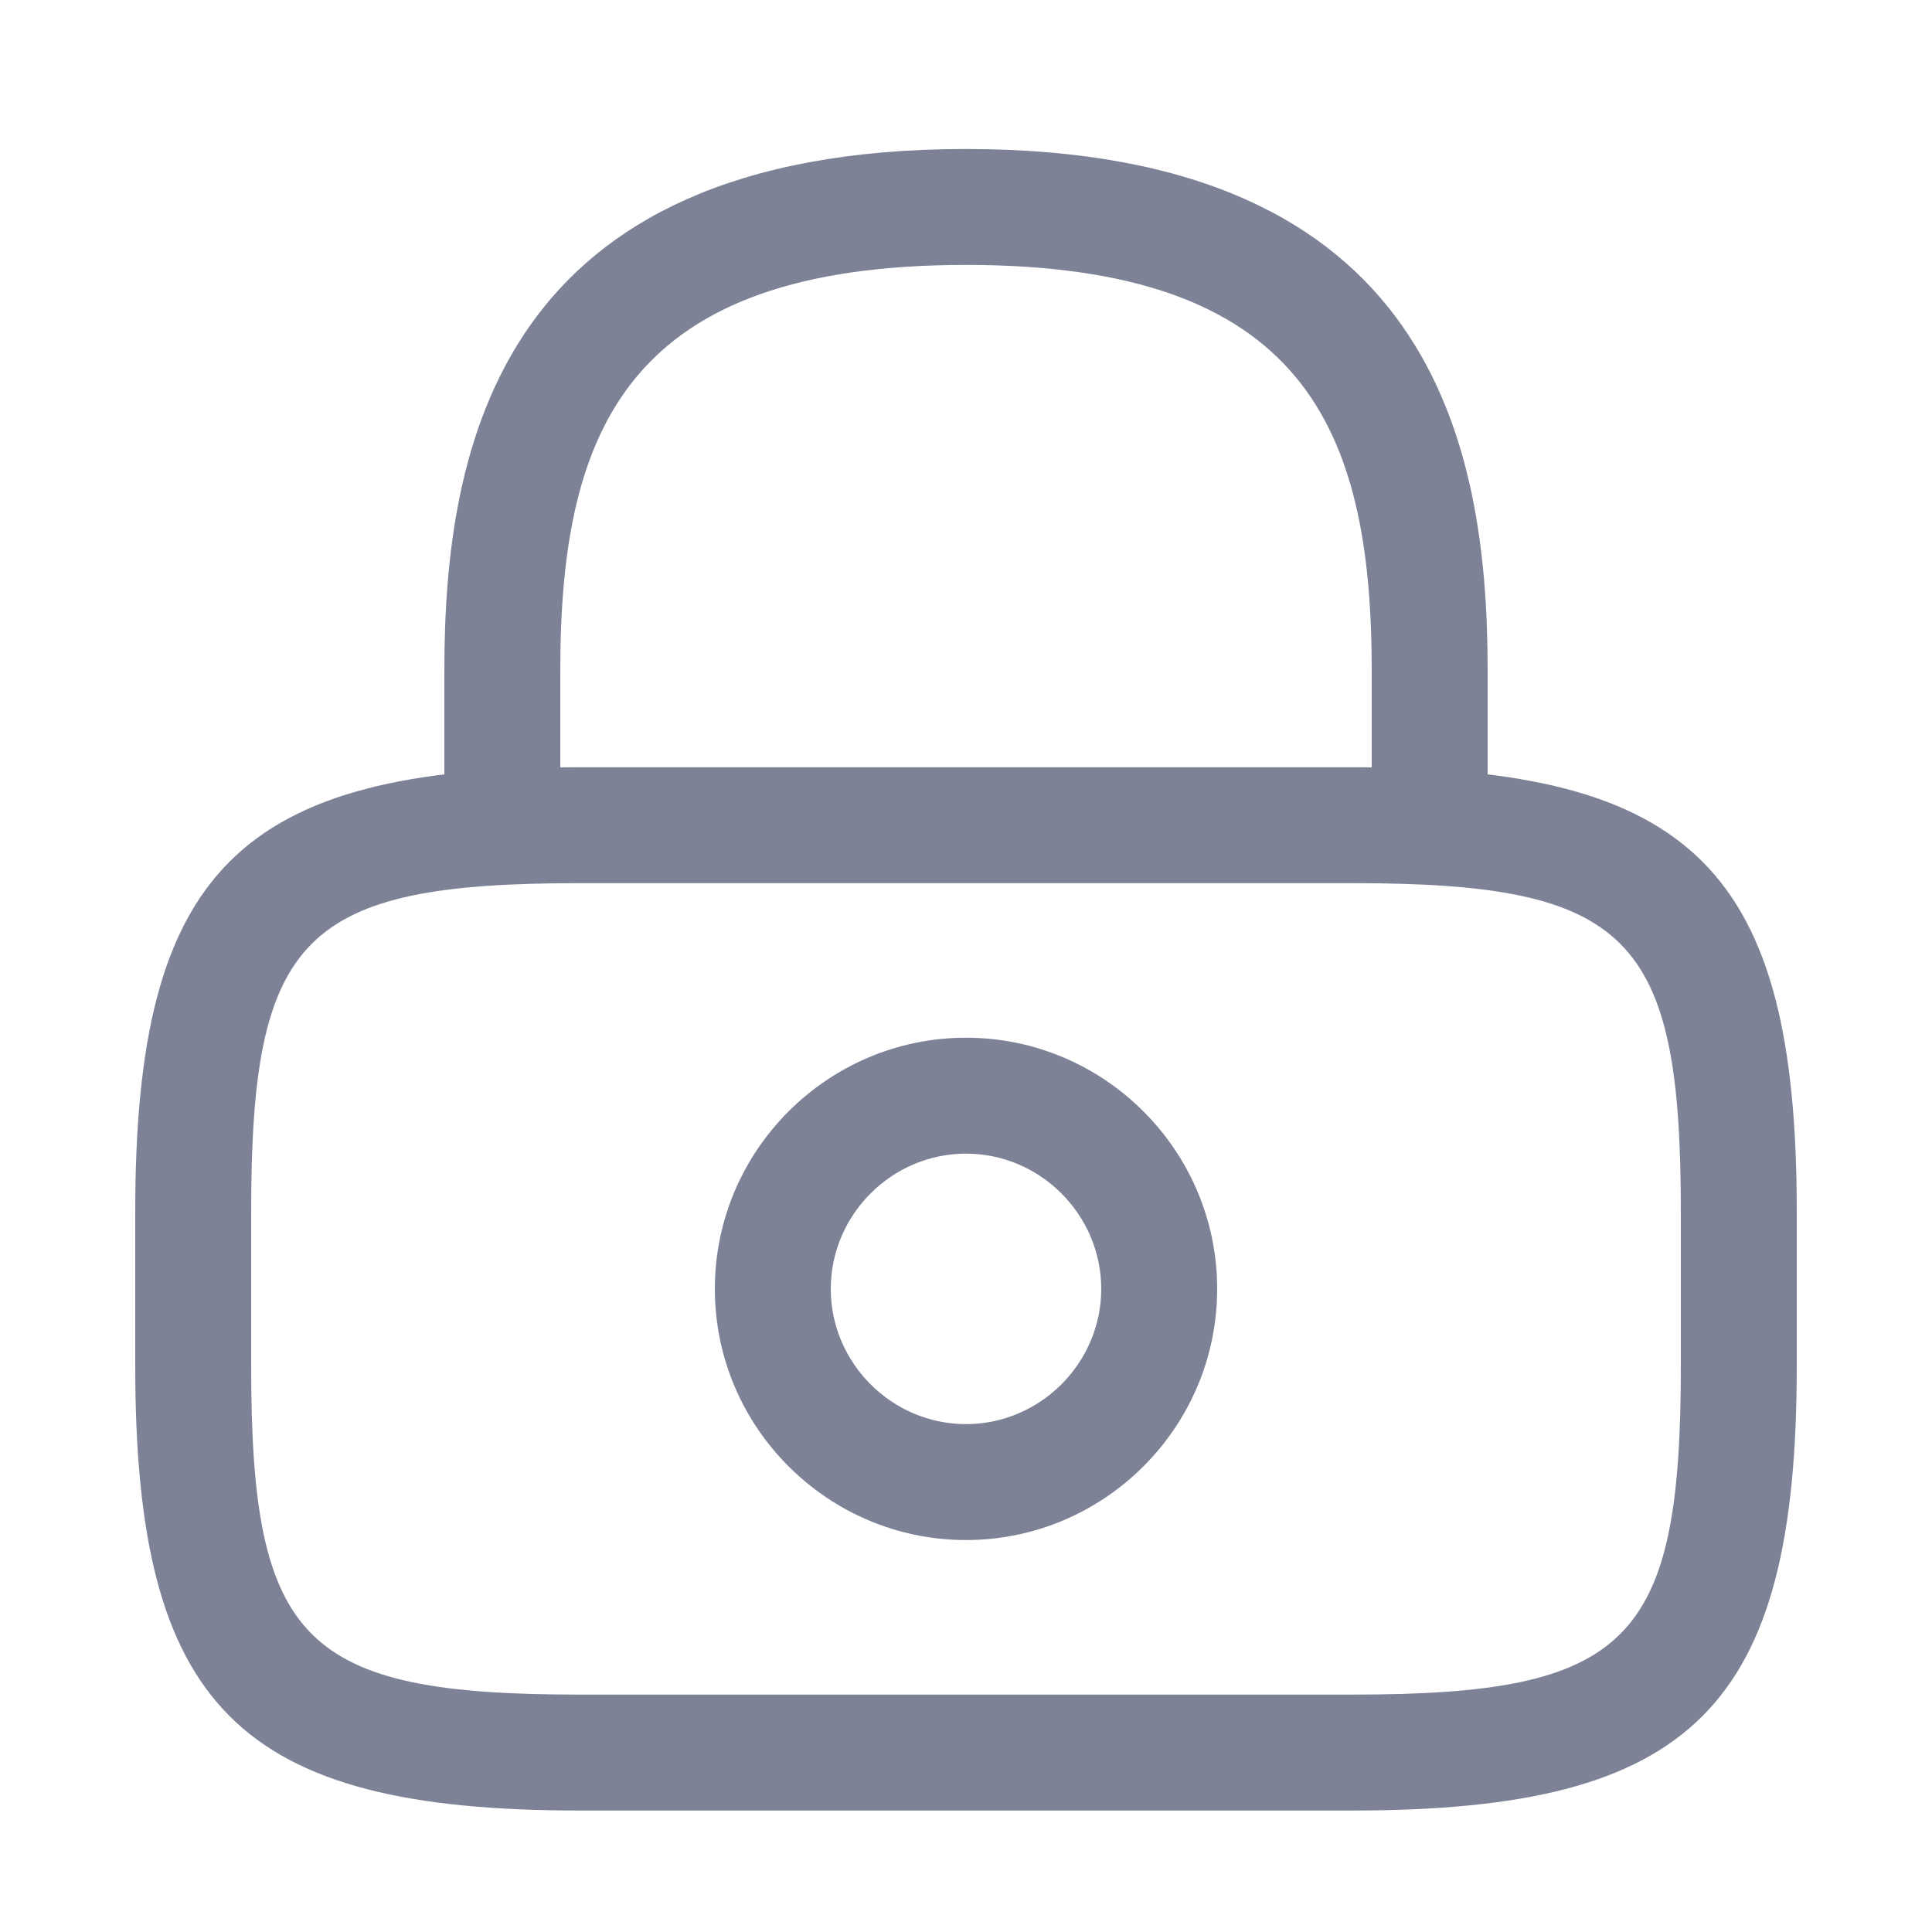
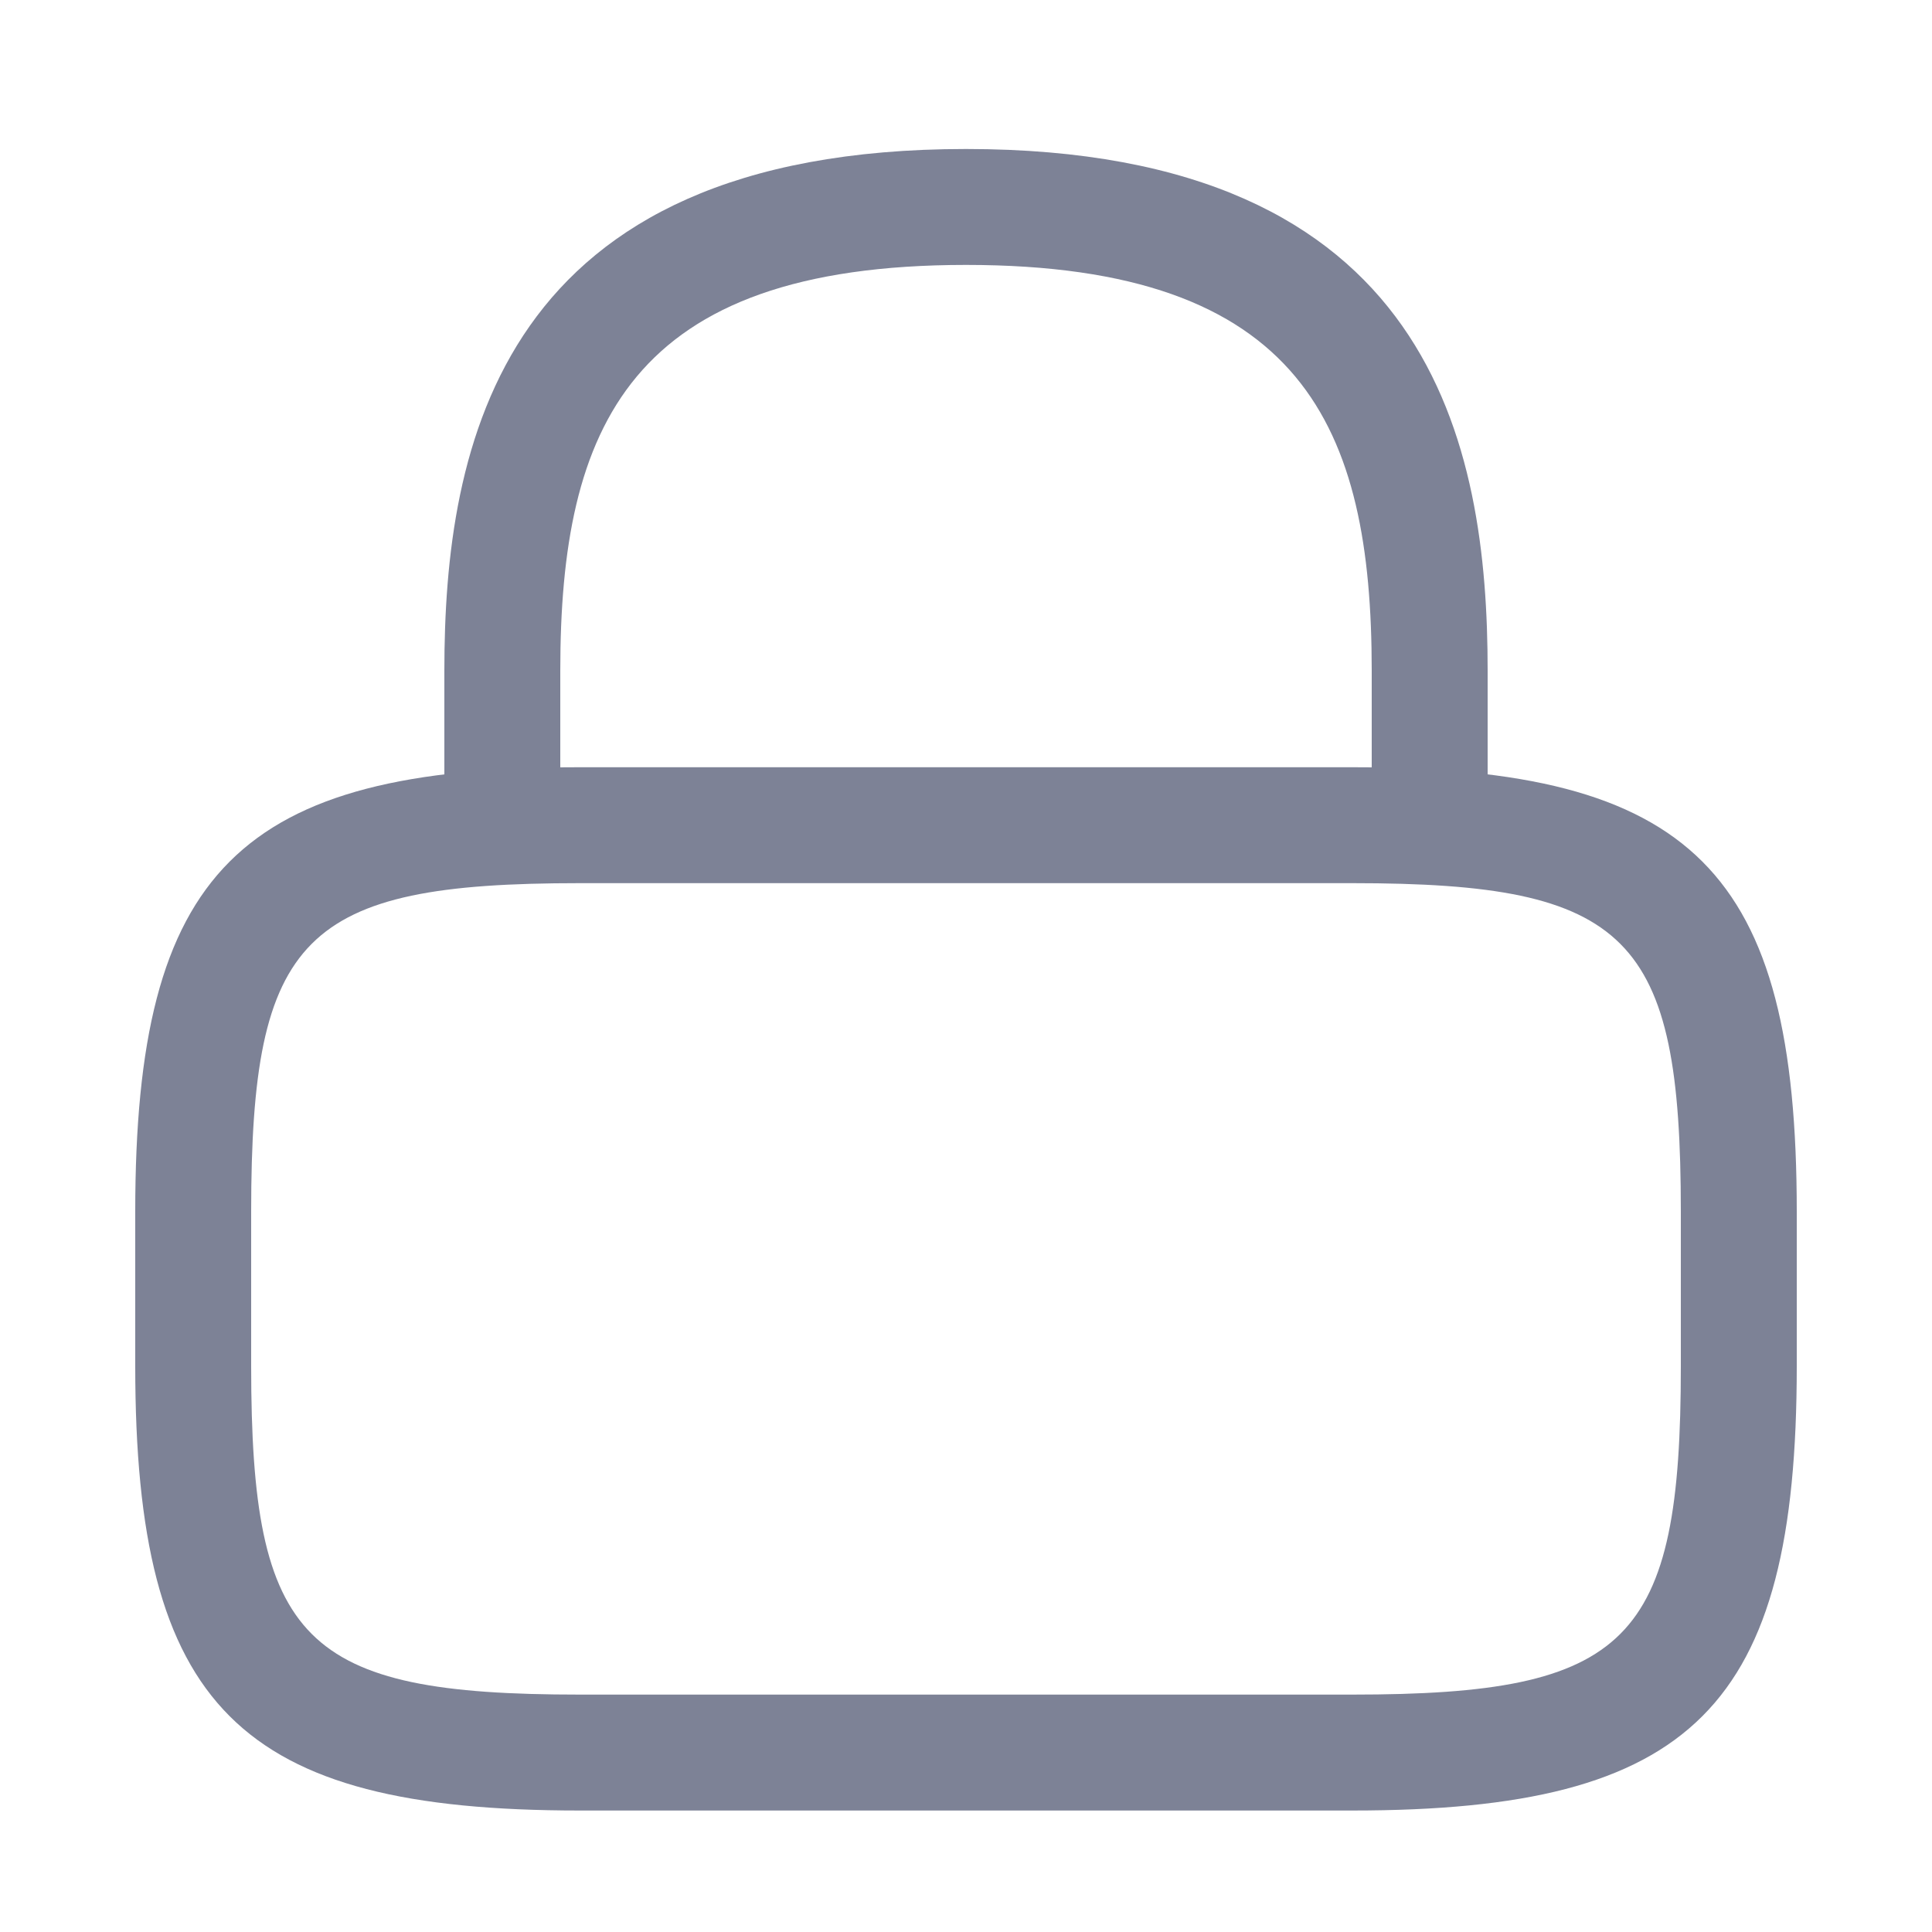
<svg xmlns="http://www.w3.org/2000/svg" width="25" height="25" viewBox="0 0 25 25" fill="none">
  <path d="M18.5 11.428C18.09 11.428 17.75 11.088 17.75 10.678V8.678C17.75 5.528 16.86 3.428 12.5 3.428C8.14 3.428 7.25 5.528 7.25 8.678V10.678C7.25 11.088 6.91 11.428 6.5 11.428C6.09 11.428 5.75 11.088 5.75 10.678V8.678C5.75 5.778 6.45 1.928 12.5 1.928C18.55 1.928 19.25 5.778 19.25 8.678V10.678C19.25 11.088 18.91 11.428 18.5 11.428Z" fill="#7D8296" />
-   <path d="M12.5 19.928C10.71 19.928 9.25 18.468 9.25 16.678C9.25 14.888 10.71 13.428 12.5 13.428C14.29 13.428 15.75 14.888 15.75 16.678C15.75 18.468 14.29 19.928 12.5 19.928ZM12.5 14.928C11.54 14.928 10.75 15.718 10.75 16.678C10.75 17.638 11.54 18.428 12.5 18.428C13.46 18.428 14.25 17.638 14.25 16.678C14.25 15.718 13.46 14.928 12.5 14.928Z" fill="#7D8296" />
  <path d="M17.5 23.428H7.5C3.09 23.428 1.75 22.088 1.75 17.678V15.678C1.75 11.268 3.09 9.928 7.5 9.928H17.5C21.91 9.928 23.25 11.268 23.25 15.678V17.678C23.25 22.088 21.91 23.428 17.5 23.428ZM7.5 11.428C3.92 11.428 3.25 12.108 3.25 15.678V17.678C3.25 21.248 3.92 21.928 7.5 21.928H17.5C21.08 21.928 21.75 21.248 21.75 17.678V15.678C21.75 12.108 21.08 11.428 17.5 11.428H7.5Z" fill="#7D8296" />
</svg>